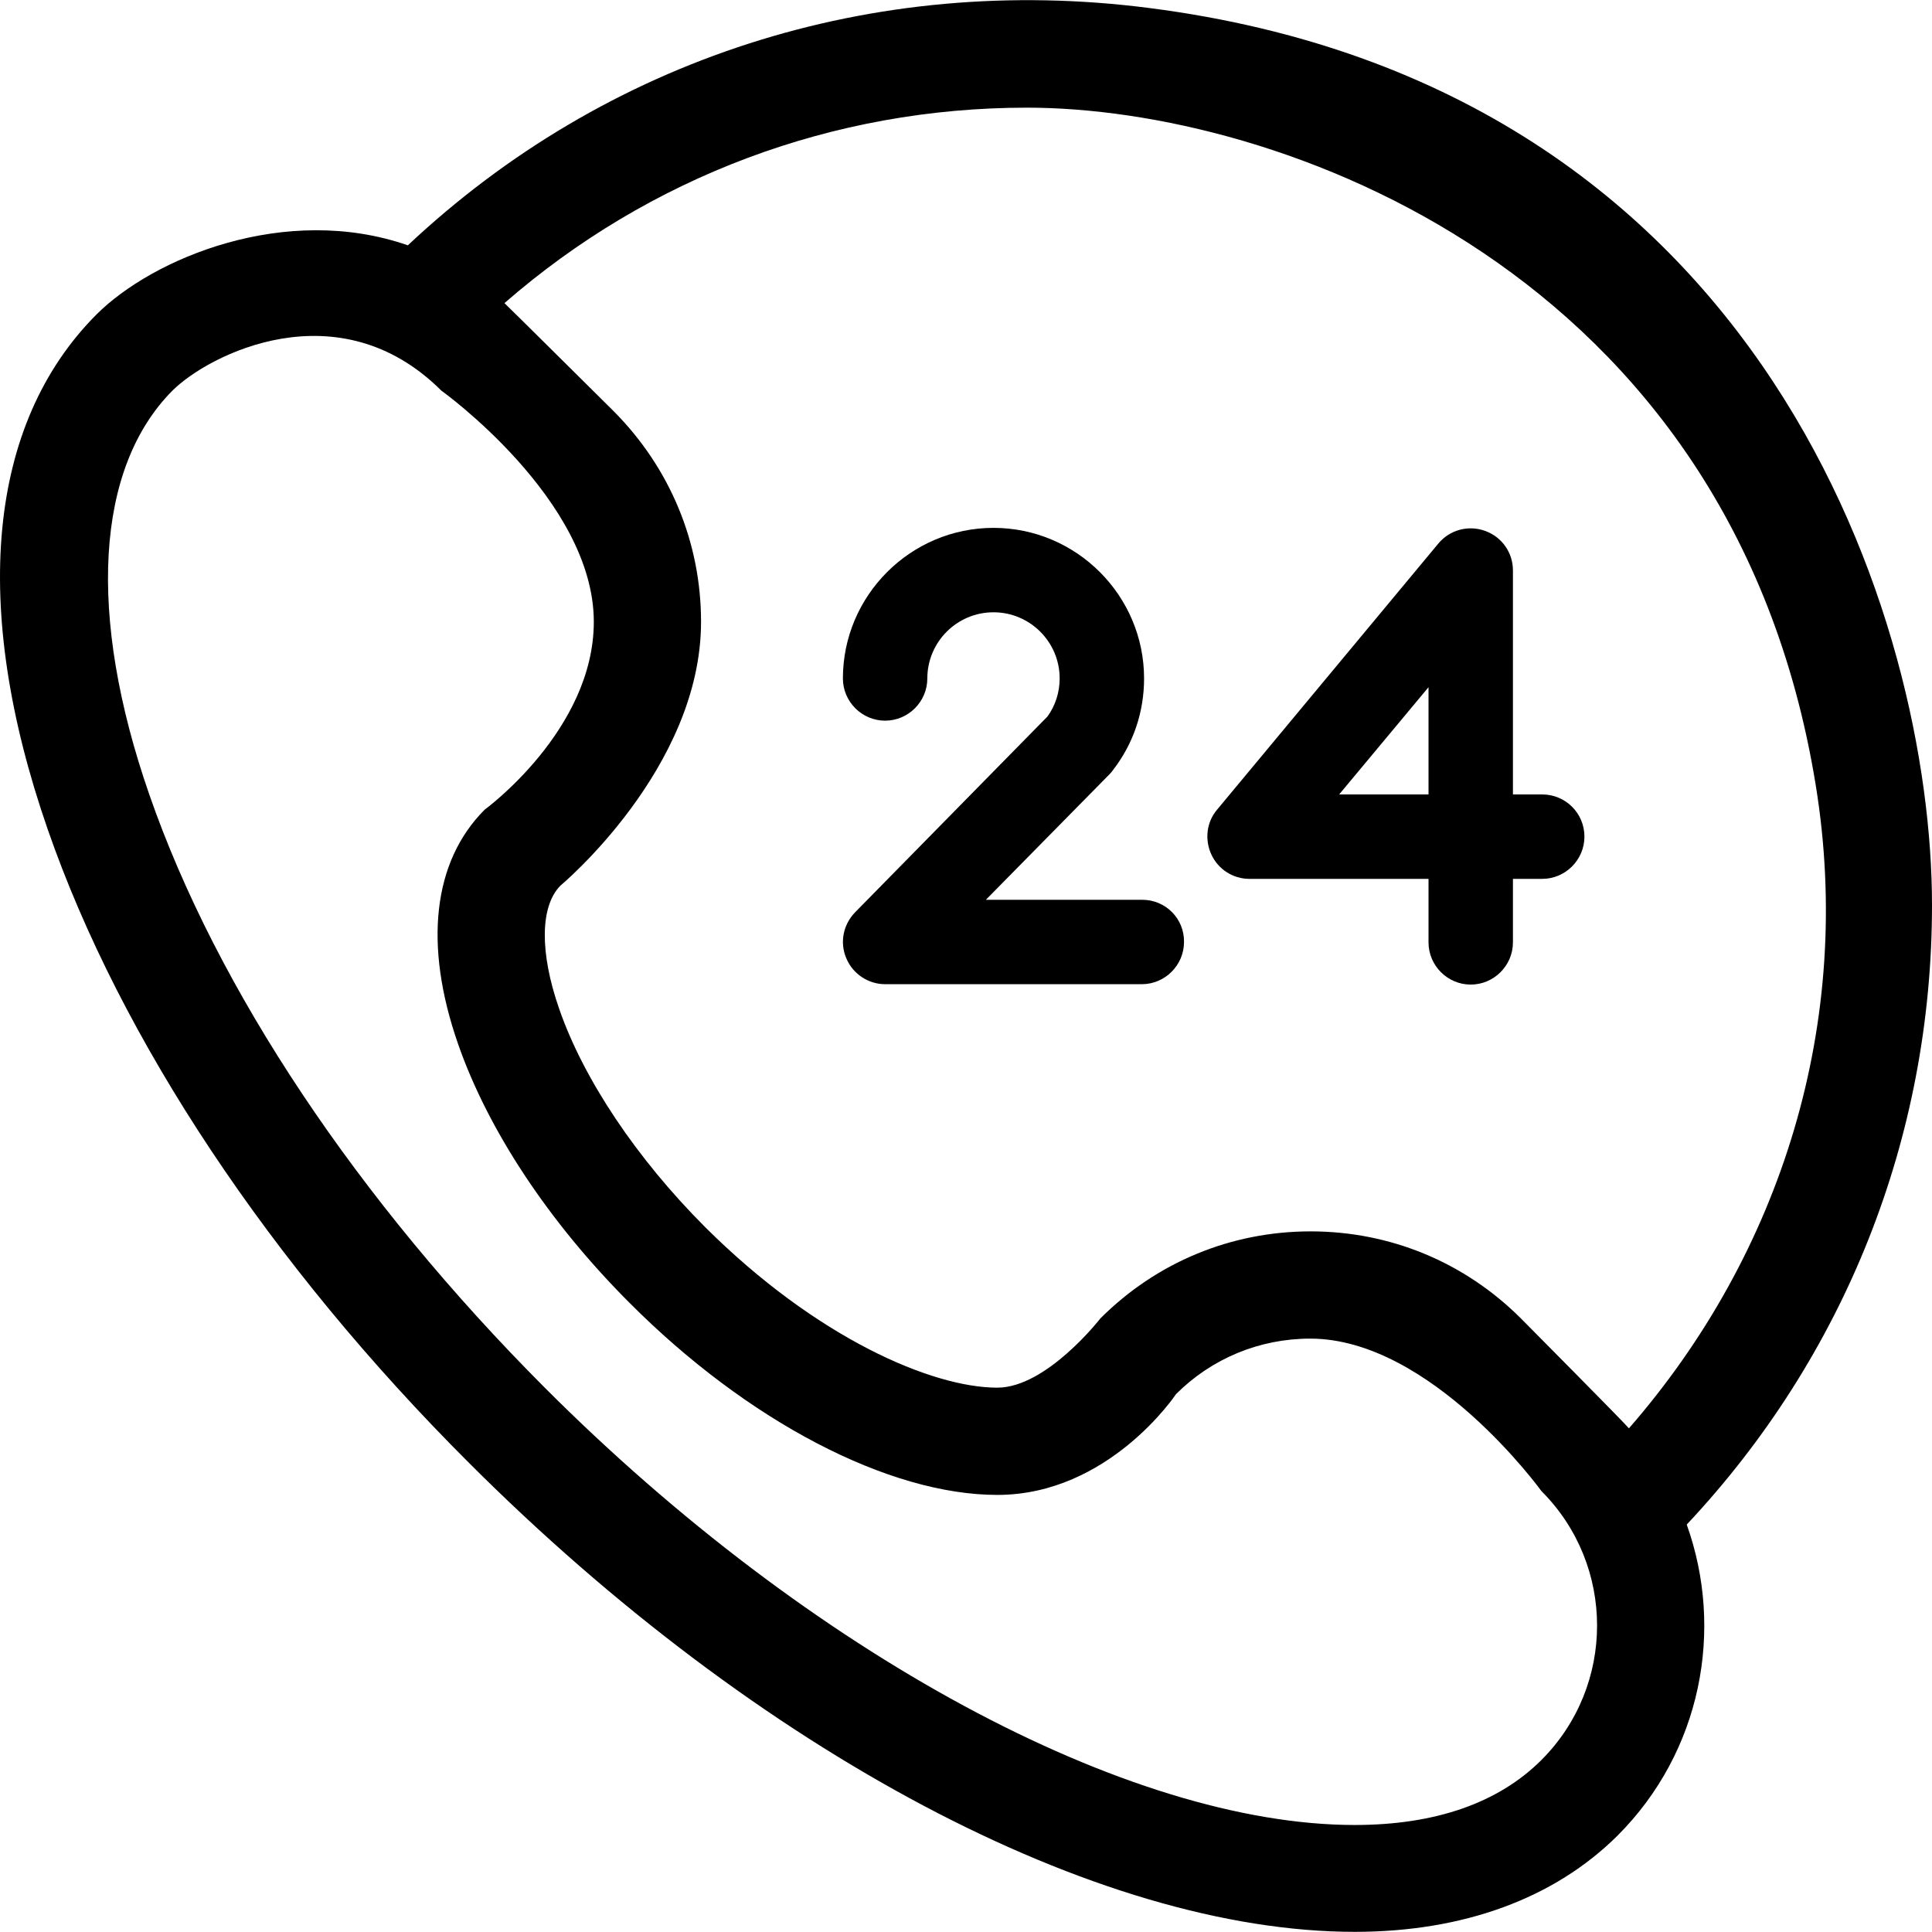
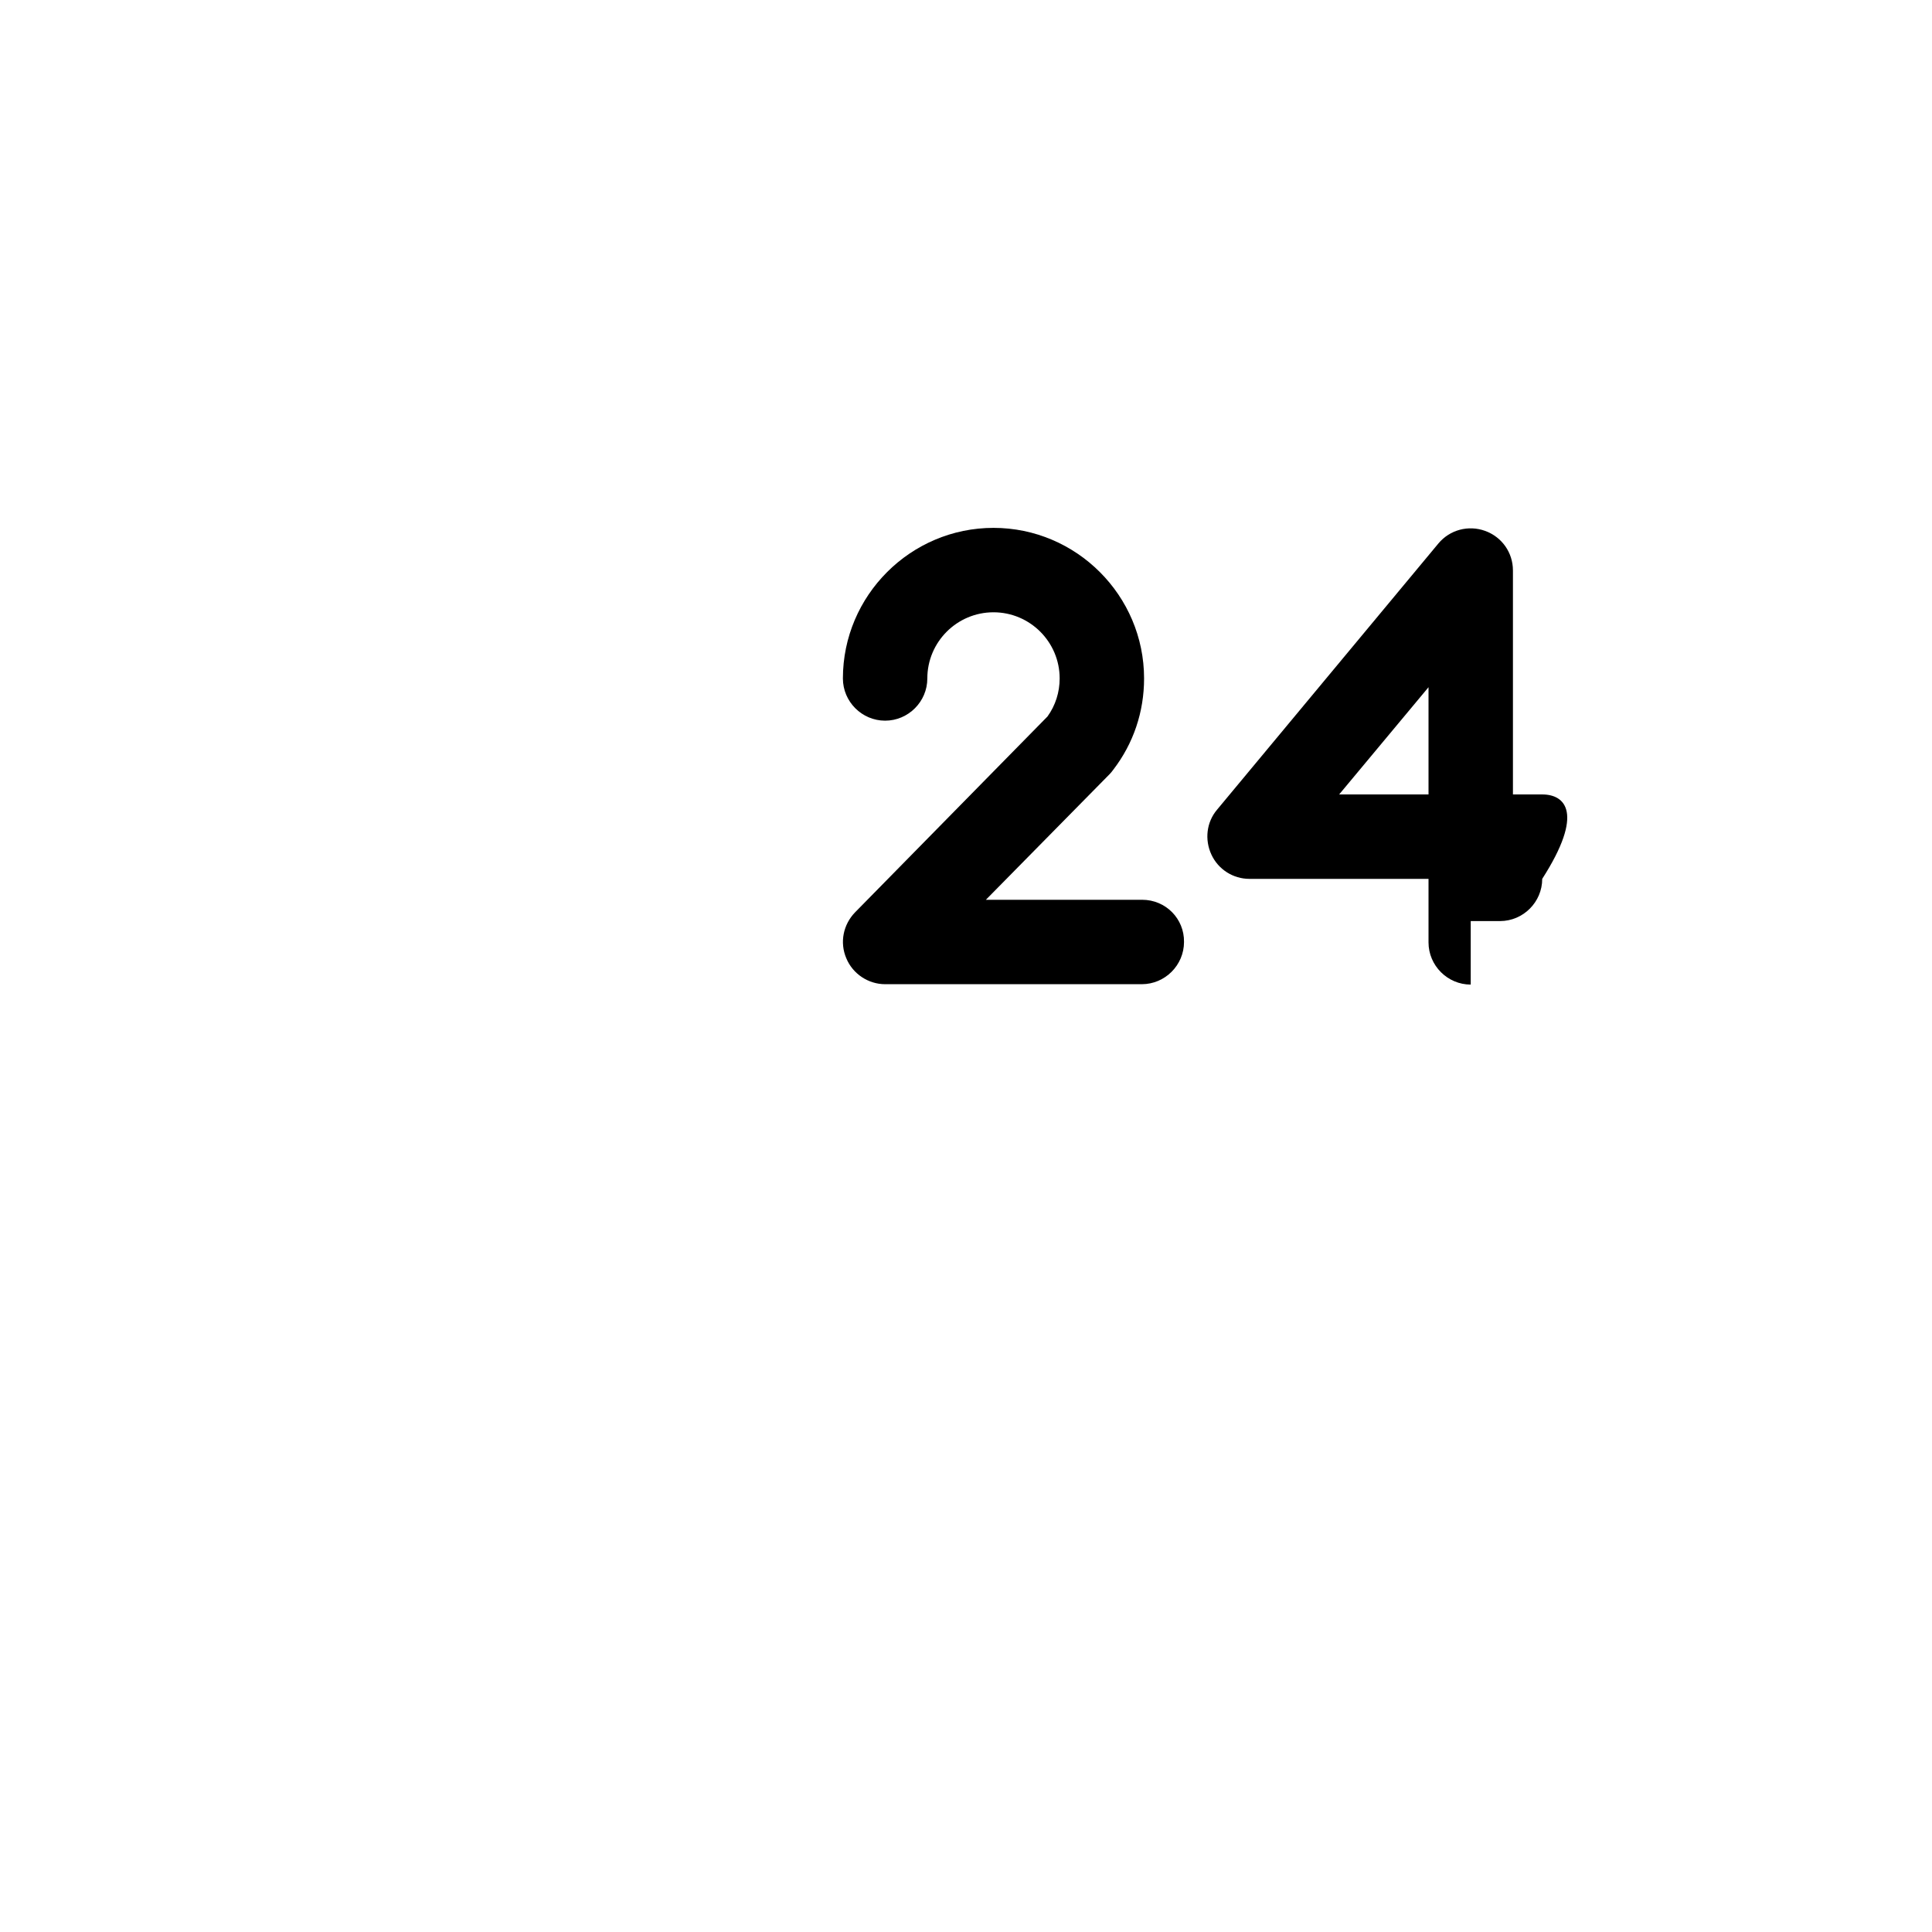
<svg xmlns="http://www.w3.org/2000/svg" fill="#000000" height="800px" width="800px" id="Layer_1" viewBox="0 0 508.054 508.054" xml:space="preserve">
  <g>
    <g>
-       <path d="M508.054,238.012c0-73.5-42.9-215-205.8-235.9c-72.8-9.4-143,13.5-195,62.4c-32.2-11.2-67.1,3.4-81.9,18.2   c-28.6,28.7-33.2,76.7-12.8,135.4c19.2,55.3,58.5,114.4,110.8,166.6c76,76,165.2,123.3,232.9,123.3c28.6,0,52.5-8.8,69.1-25.3   c22.1-22.1,28.1-54.2,18.2-81.8C485.154,356.613,508.054,299.113,508.054,238.012z M405.354,462.813   c-11.3,11.3-27.9,17.1-49.1,17.1c-59.6,0-143.2-45.1-213-115c-49.2-49.3-86.2-104.7-104-156c-16.4-47.2-14.1-85.9,6.1-106.2   c9.4-9.4,43.6-27,70.7,0c0,0,40.1,28.7,40.1,60.8c0,28.5-28.7,49.4-28.7,49.4c-13.6,13.6-16.1,35.5-7,61.6   c7.9,22.7,23.9,46.9,45.1,68.1c31.1,31.2,68.2,50.5,96.7,50.5c29.4,0,47-26.5,47-26.5c9.4-9.4,22-14.6,35.3-14.6   c31.8,0,60.8,40.1,60.8,40.1C424.854,411.613,424.854,443.313,405.354,462.813z M399.954,346.712c-14.8-14.8-34.4-22.9-55.3-22.9   c-20.9,0-40.5,8.1-55.3,22.9c0,0-14.1,18.2-27.1,18.2c-17.2,0-47.6-13.1-76.8-42.2c-18-18-32-38.9-38.4-57.4   c-5.2-14.9-5-27,0.3-32.4c0,0,37-30.8,37-69.4c0-20.9-8.2-40.5-22.9-55.3c0,0-27.7-27.5-28.8-28.5c38.1-33.2,86.4-51.4,137.4-51.4   c65.3,0,185.3,42.3,207.4,178c10.2,62.4-9,123.3-49.1,169.3C427.454,374.413,399.954,346.712,399.954,346.712z" />
-     </g>
+       </g>
  </g>
  <g>
    <g>
      <path d="M300.354,236.613h-41.1l32.6-33.1c0.3-0.3,0.6-0.7,0.9-1.1c5.3-6.9,8.1-15.2,8.1-24c0-21.8-17.8-39.6-39.6-39.6   c-21.8,0-39.6,17.8-39.6,39.6c0,6.1,5,11.1,11.1,11.1c6.1,0,11.1-5,11.1-11.1c0-9.6,7.8-17.4,17.4-17.4c9.6,0,17.4,7.8,17.4,17.4   c0,3.6-1.1,7.1-3.2,10l-50.6,51.5c-3.1,3.2-4.1,7.9-2.3,12.1c1.7,4.1,5.8,6.8,10.2,6.8h67.5c6.1,0,11.1-5,11.1-11.1   C311.454,241.613,306.554,236.613,300.354,236.613z" />
    </g>
  </g>
  <g>
    <g>
-       <path d="M405.554,208.913h-7.7v-58.9c0-4.7-2.9-8.8-7.3-10.4c-4.4-1.6-9.3-0.3-12.3,3.3l-58.2,70c-2.8,3.3-3.3,7.9-1.5,11.8   c1.8,3.9,5.7,6.4,10,6.4h47.1v16.7c0,6.1,5,11.1,11.1,11.1c6.1,0,11.1-5,11.1-11.1v-16.7h7.7c6.1,0,11.1-5,11.1-11.1   C416.654,213.813,411.654,208.913,405.554,208.913z M375.654,208.913h-23.5l23.5-28.2V208.913z" />
+       <path d="M405.554,208.913h-7.7v-58.9c0-4.7-2.9-8.8-7.3-10.4c-4.4-1.6-9.3-0.3-12.3,3.3l-58.2,70c-2.8,3.3-3.3,7.9-1.5,11.8   c1.8,3.9,5.7,6.4,10,6.4h47.1v16.7c0,6.1,5,11.1,11.1,11.1v-16.7h7.7c6.1,0,11.1-5,11.1-11.1   C416.654,213.813,411.654,208.913,405.554,208.913z M375.654,208.913h-23.5l23.5-28.2V208.913z" />
    </g>
  </g>
</svg>